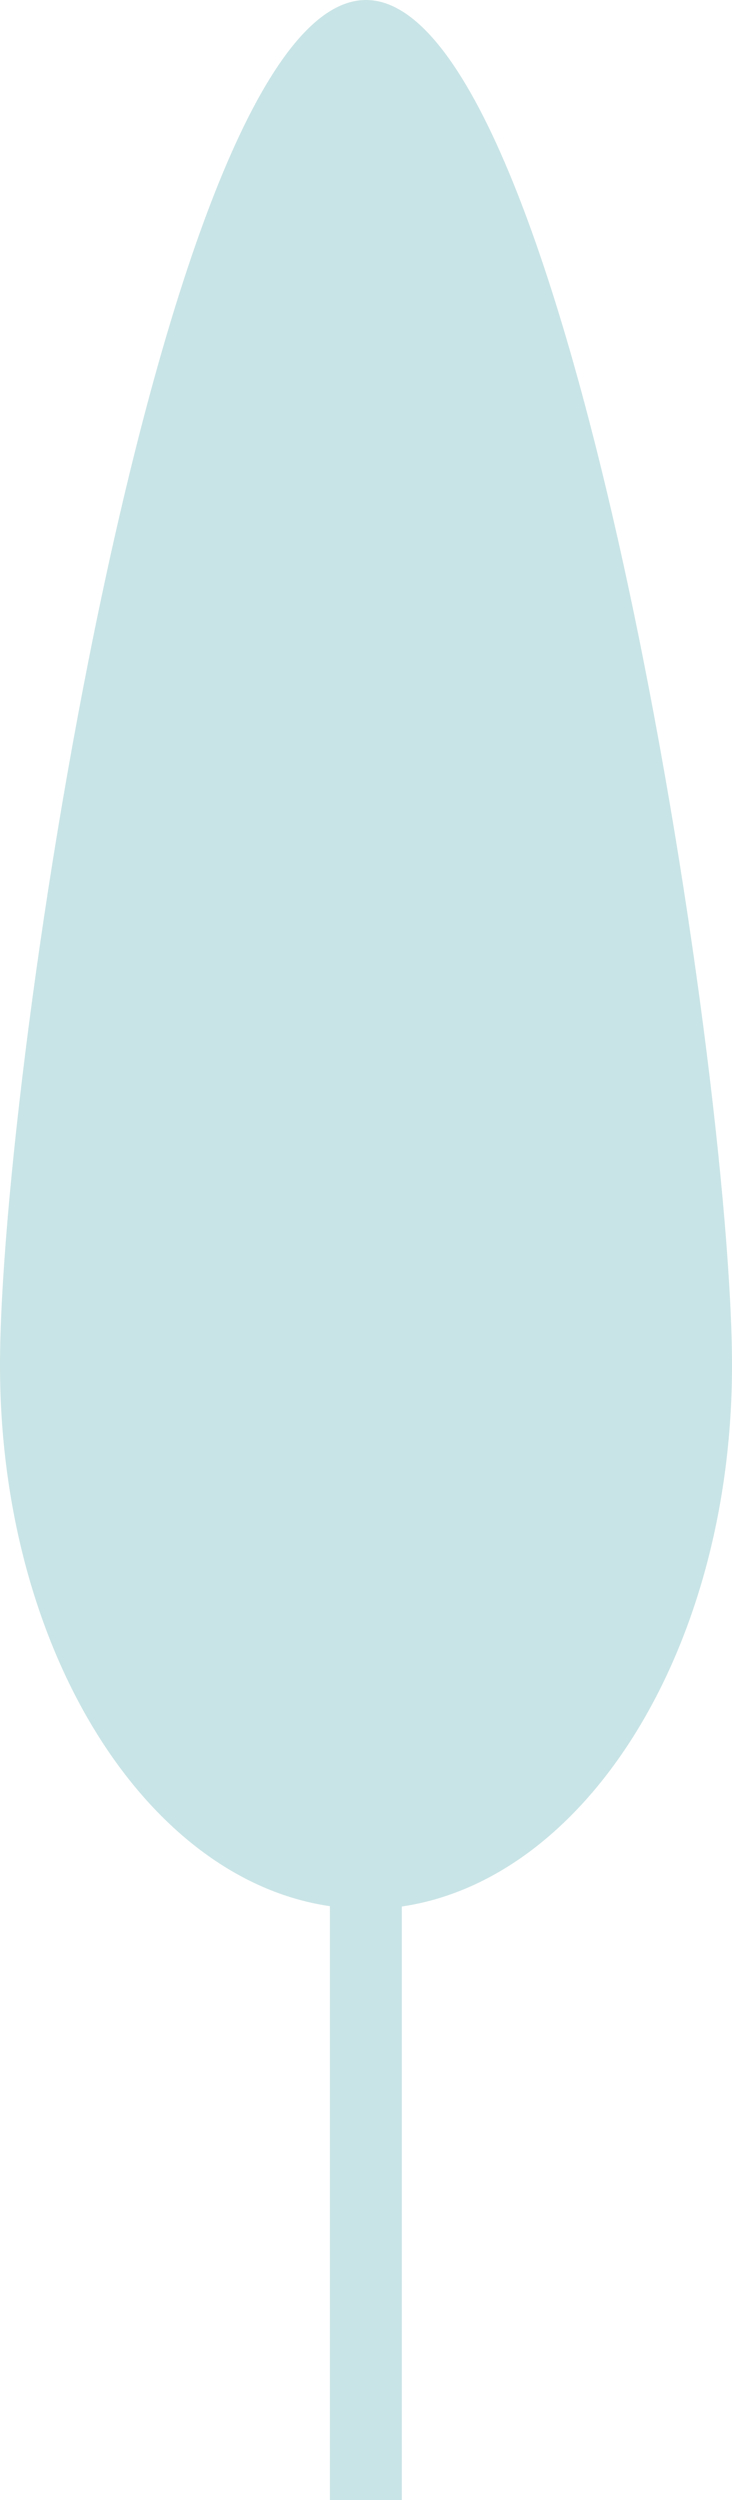
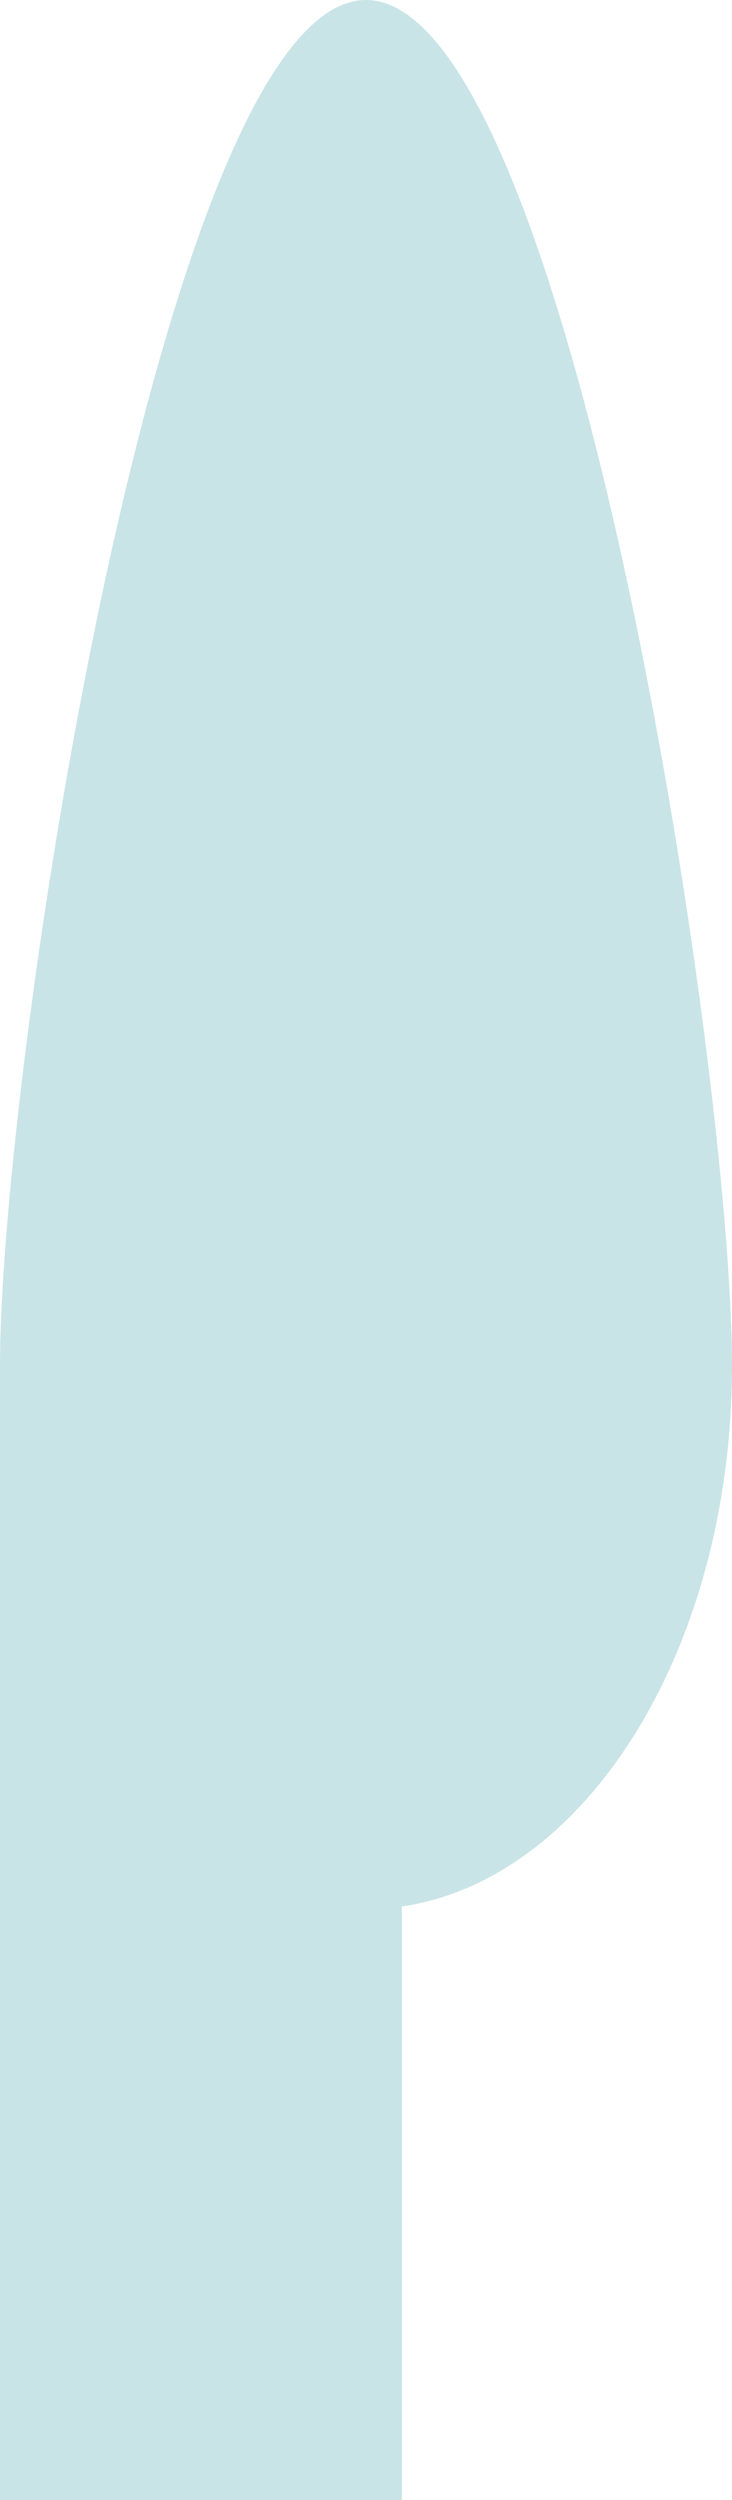
<svg xmlns="http://www.w3.org/2000/svg" width="109.3" height="372.95" viewBox="0 0 109.3 372.95">
  <title>Ресурс 3</title>
-   <path d="M109.3,203.7C109.3,159,84.83,0,54.65,0S0,159,0,203.7c0,42.06,21.61,76.63,49.26,80.65V373H60v-88.6C87.69,280.33,109.3,245.76,109.3,203.7Z" fill="#c9e4e6" />
+   <path d="M109.3,203.7C109.3,159,84.83,0,54.65,0S0,159,0,203.7V373H60v-88.6C87.69,280.33,109.3,245.76,109.3,203.7Z" fill="#c9e4e6" />
</svg>